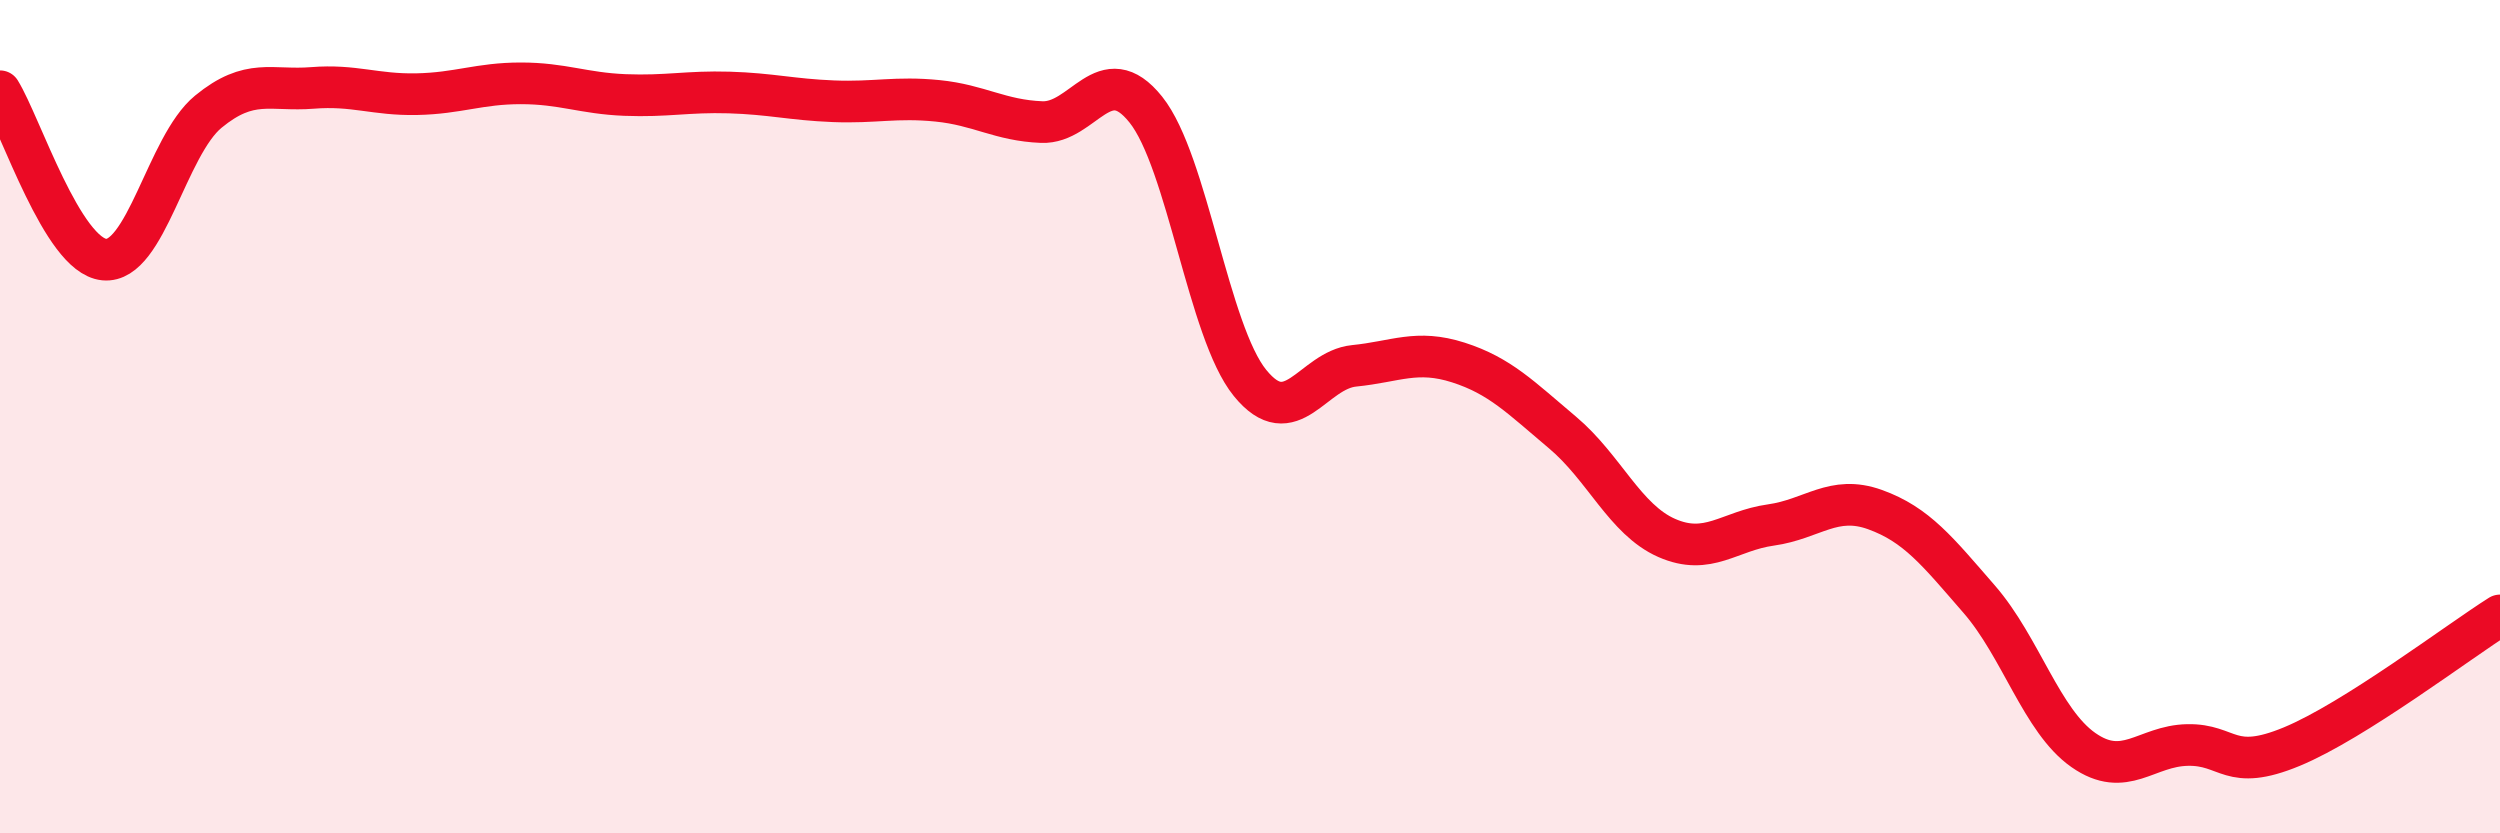
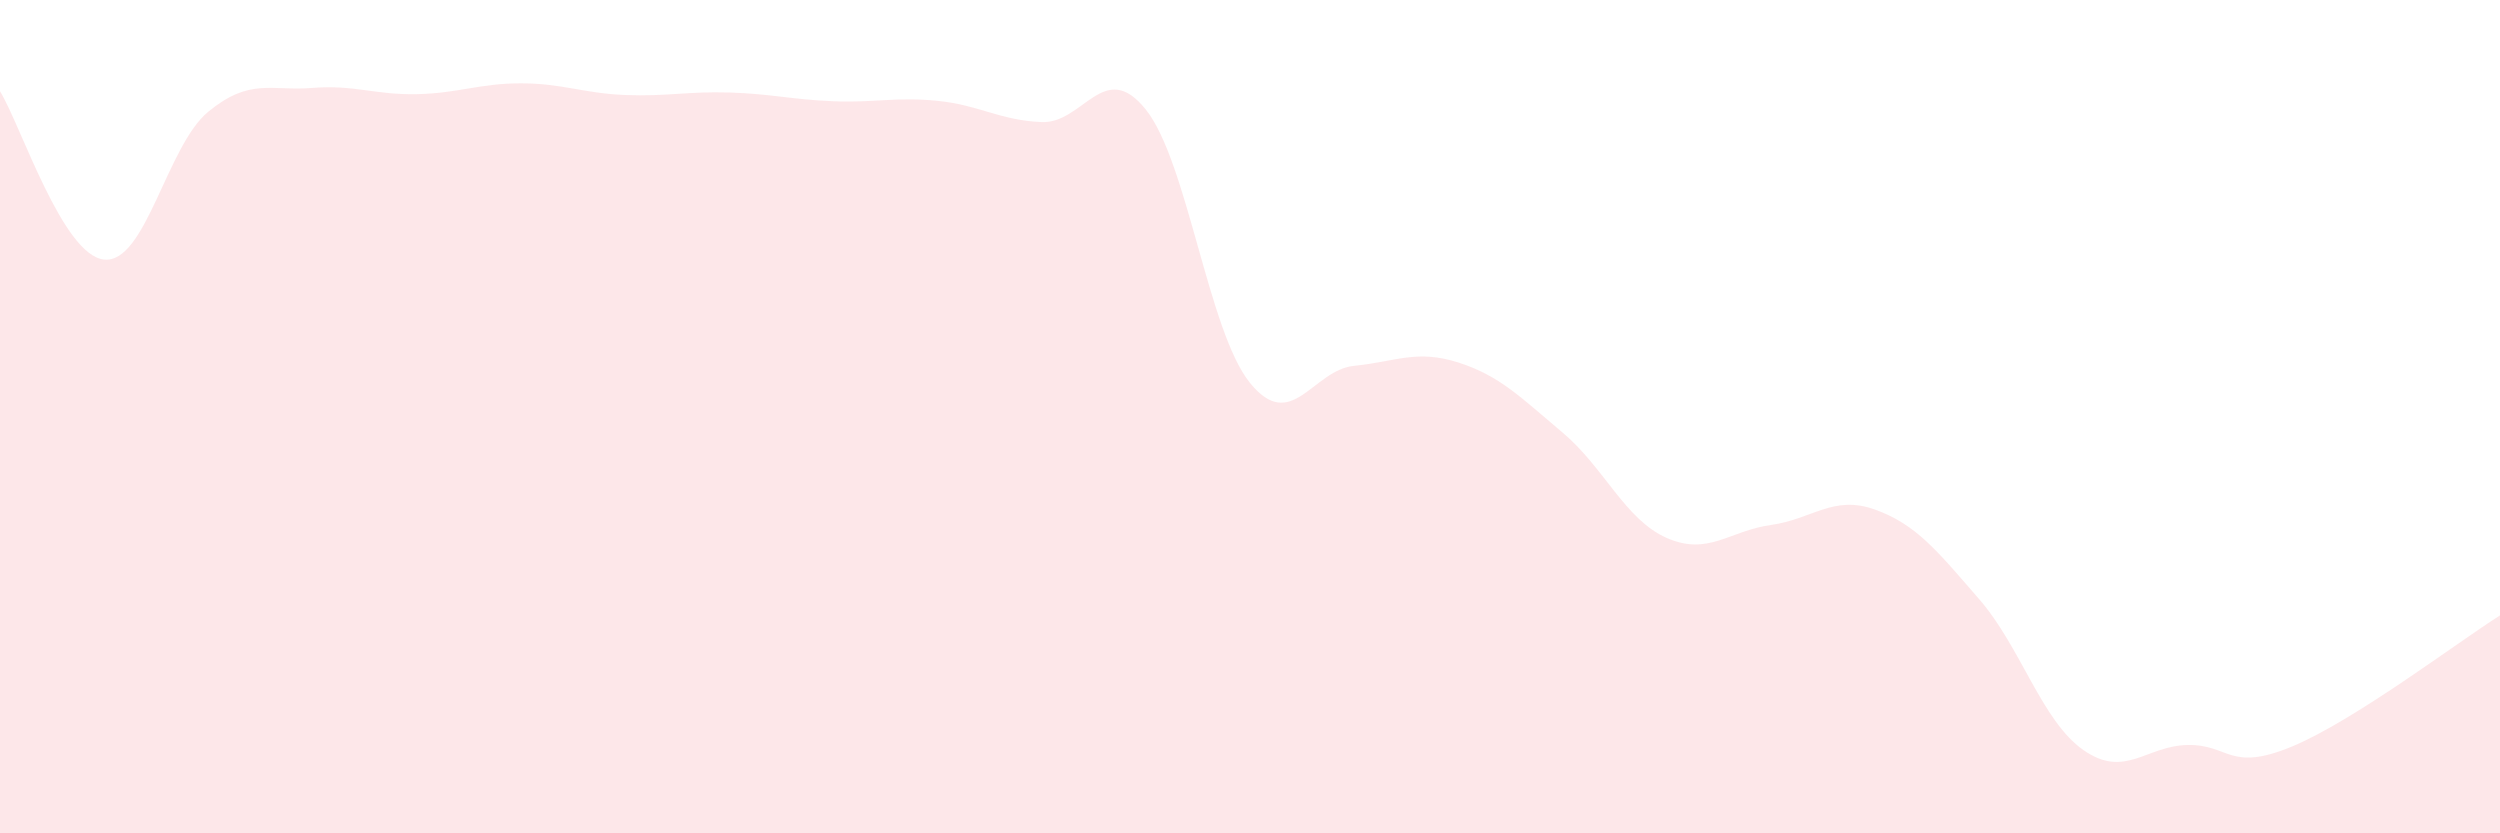
<svg xmlns="http://www.w3.org/2000/svg" width="60" height="20" viewBox="0 0 60 20">
  <path d="M 0,2.19 C 0.5,3 1.5,6.13 2.5,6.23 C 3.5,6.33 4,3.5 5,2.68 C 6,1.86 6.5,2.19 7.5,2.11 C 8.5,2.03 9,2.28 10,2.26 C 11,2.24 11.5,2 12.5,2 C 13.5,2 14,2.24 15,2.28 C 16,2.32 16.5,2.19 17.5,2.22 C 18.5,2.25 19,2.39 20,2.43 C 21,2.47 21.5,2.32 22.5,2.42 C 23.5,2.52 24,2.89 25,2.93 C 26,2.97 26.5,1.38 27.5,2.63 C 28.5,3.88 29,7.96 30,9.19 C 31,10.42 31.5,8.88 32.5,8.78 C 33.5,8.68 34,8.38 35,8.7 C 36,9.02 36.5,9.54 37.5,10.38 C 38.5,11.22 39,12.47 40,12.91 C 41,13.35 41.5,12.74 42.5,12.6 C 43.5,12.46 44,11.87 45,12.23 C 46,12.59 46.5,13.23 47.5,14.38 C 48.5,15.53 49,17.3 50,18 C 51,18.7 51.5,17.9 52.5,17.88 C 53.5,17.86 53.5,18.54 55,17.92 C 56.5,17.3 59,15.4 60,14.77L60 20L0 20Z" fill="#EB0A25" opacity="0.1" stroke-linecap="round" stroke-linejoin="round" />
-   <path d="M 0,2.19 C 0.5,3 1.5,6.13 2.5,6.23 C 3.5,6.33 4,3.5 5,2.68 C 6,1.86 6.5,2.19 7.5,2.11 C 8.5,2.03 9,2.28 10,2.26 C 11,2.24 11.5,2 12.5,2 C 13.5,2 14,2.24 15,2.28 C 16,2.32 16.5,2.19 17.5,2.22 C 18.5,2.25 19,2.39 20,2.43 C 21,2.47 21.5,2.32 22.5,2.42 C 23.5,2.52 24,2.89 25,2.93 C 26,2.97 26.5,1.38 27.5,2.63 C 28.5,3.88 29,7.96 30,9.19 C 31,10.42 31.5,8.88 32.5,8.78 C 33.5,8.68 34,8.38 35,8.7 C 36,9.02 36.5,9.54 37.5,10.38 C 38.5,11.22 39,12.47 40,12.91 C 41,13.35 41.5,12.74 42.5,12.6 C 43.5,12.46 44,11.87 45,12.23 C 46,12.59 46.5,13.23 47.5,14.38 C 48.5,15.53 49,17.3 50,18 C 51,18.7 51.5,17.9 52.5,17.88 C 53.5,17.86 53.5,18.54 55,17.92 C 56.5,17.3 59,15.4 60,14.77" stroke="#EB0A25" stroke-width="1" fill="none" stroke-linecap="round" stroke-linejoin="round" />
</svg>